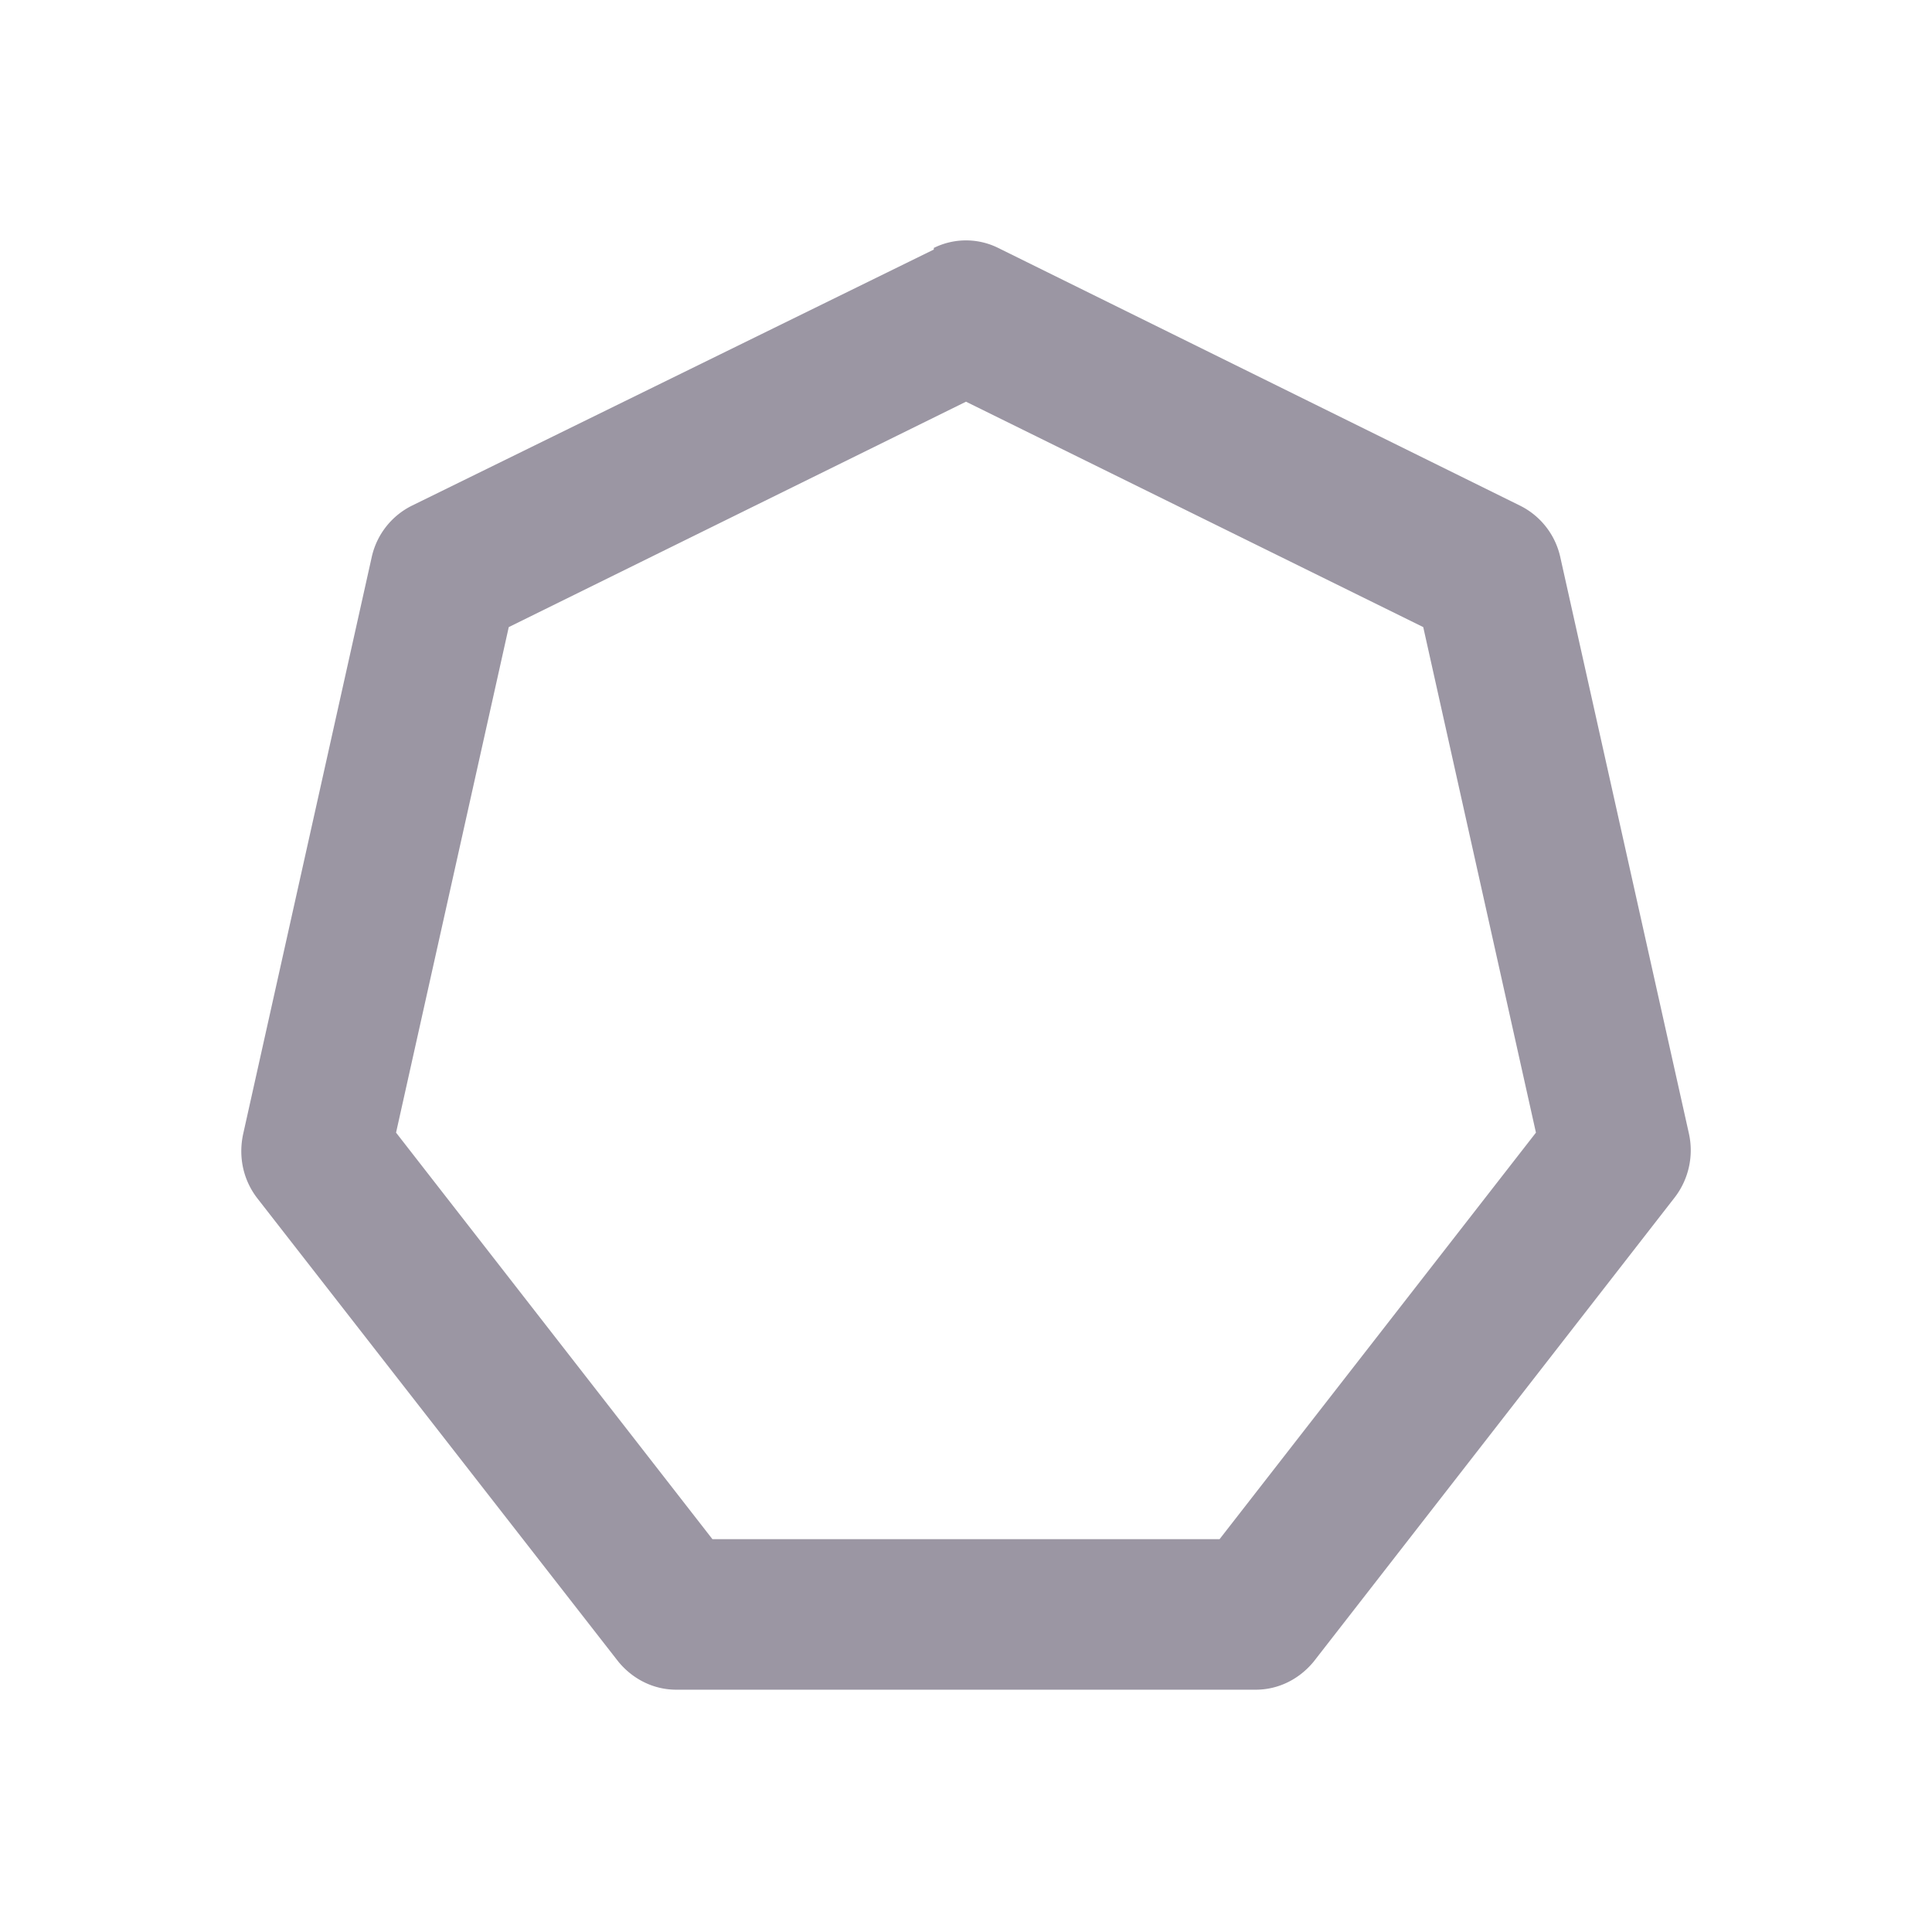
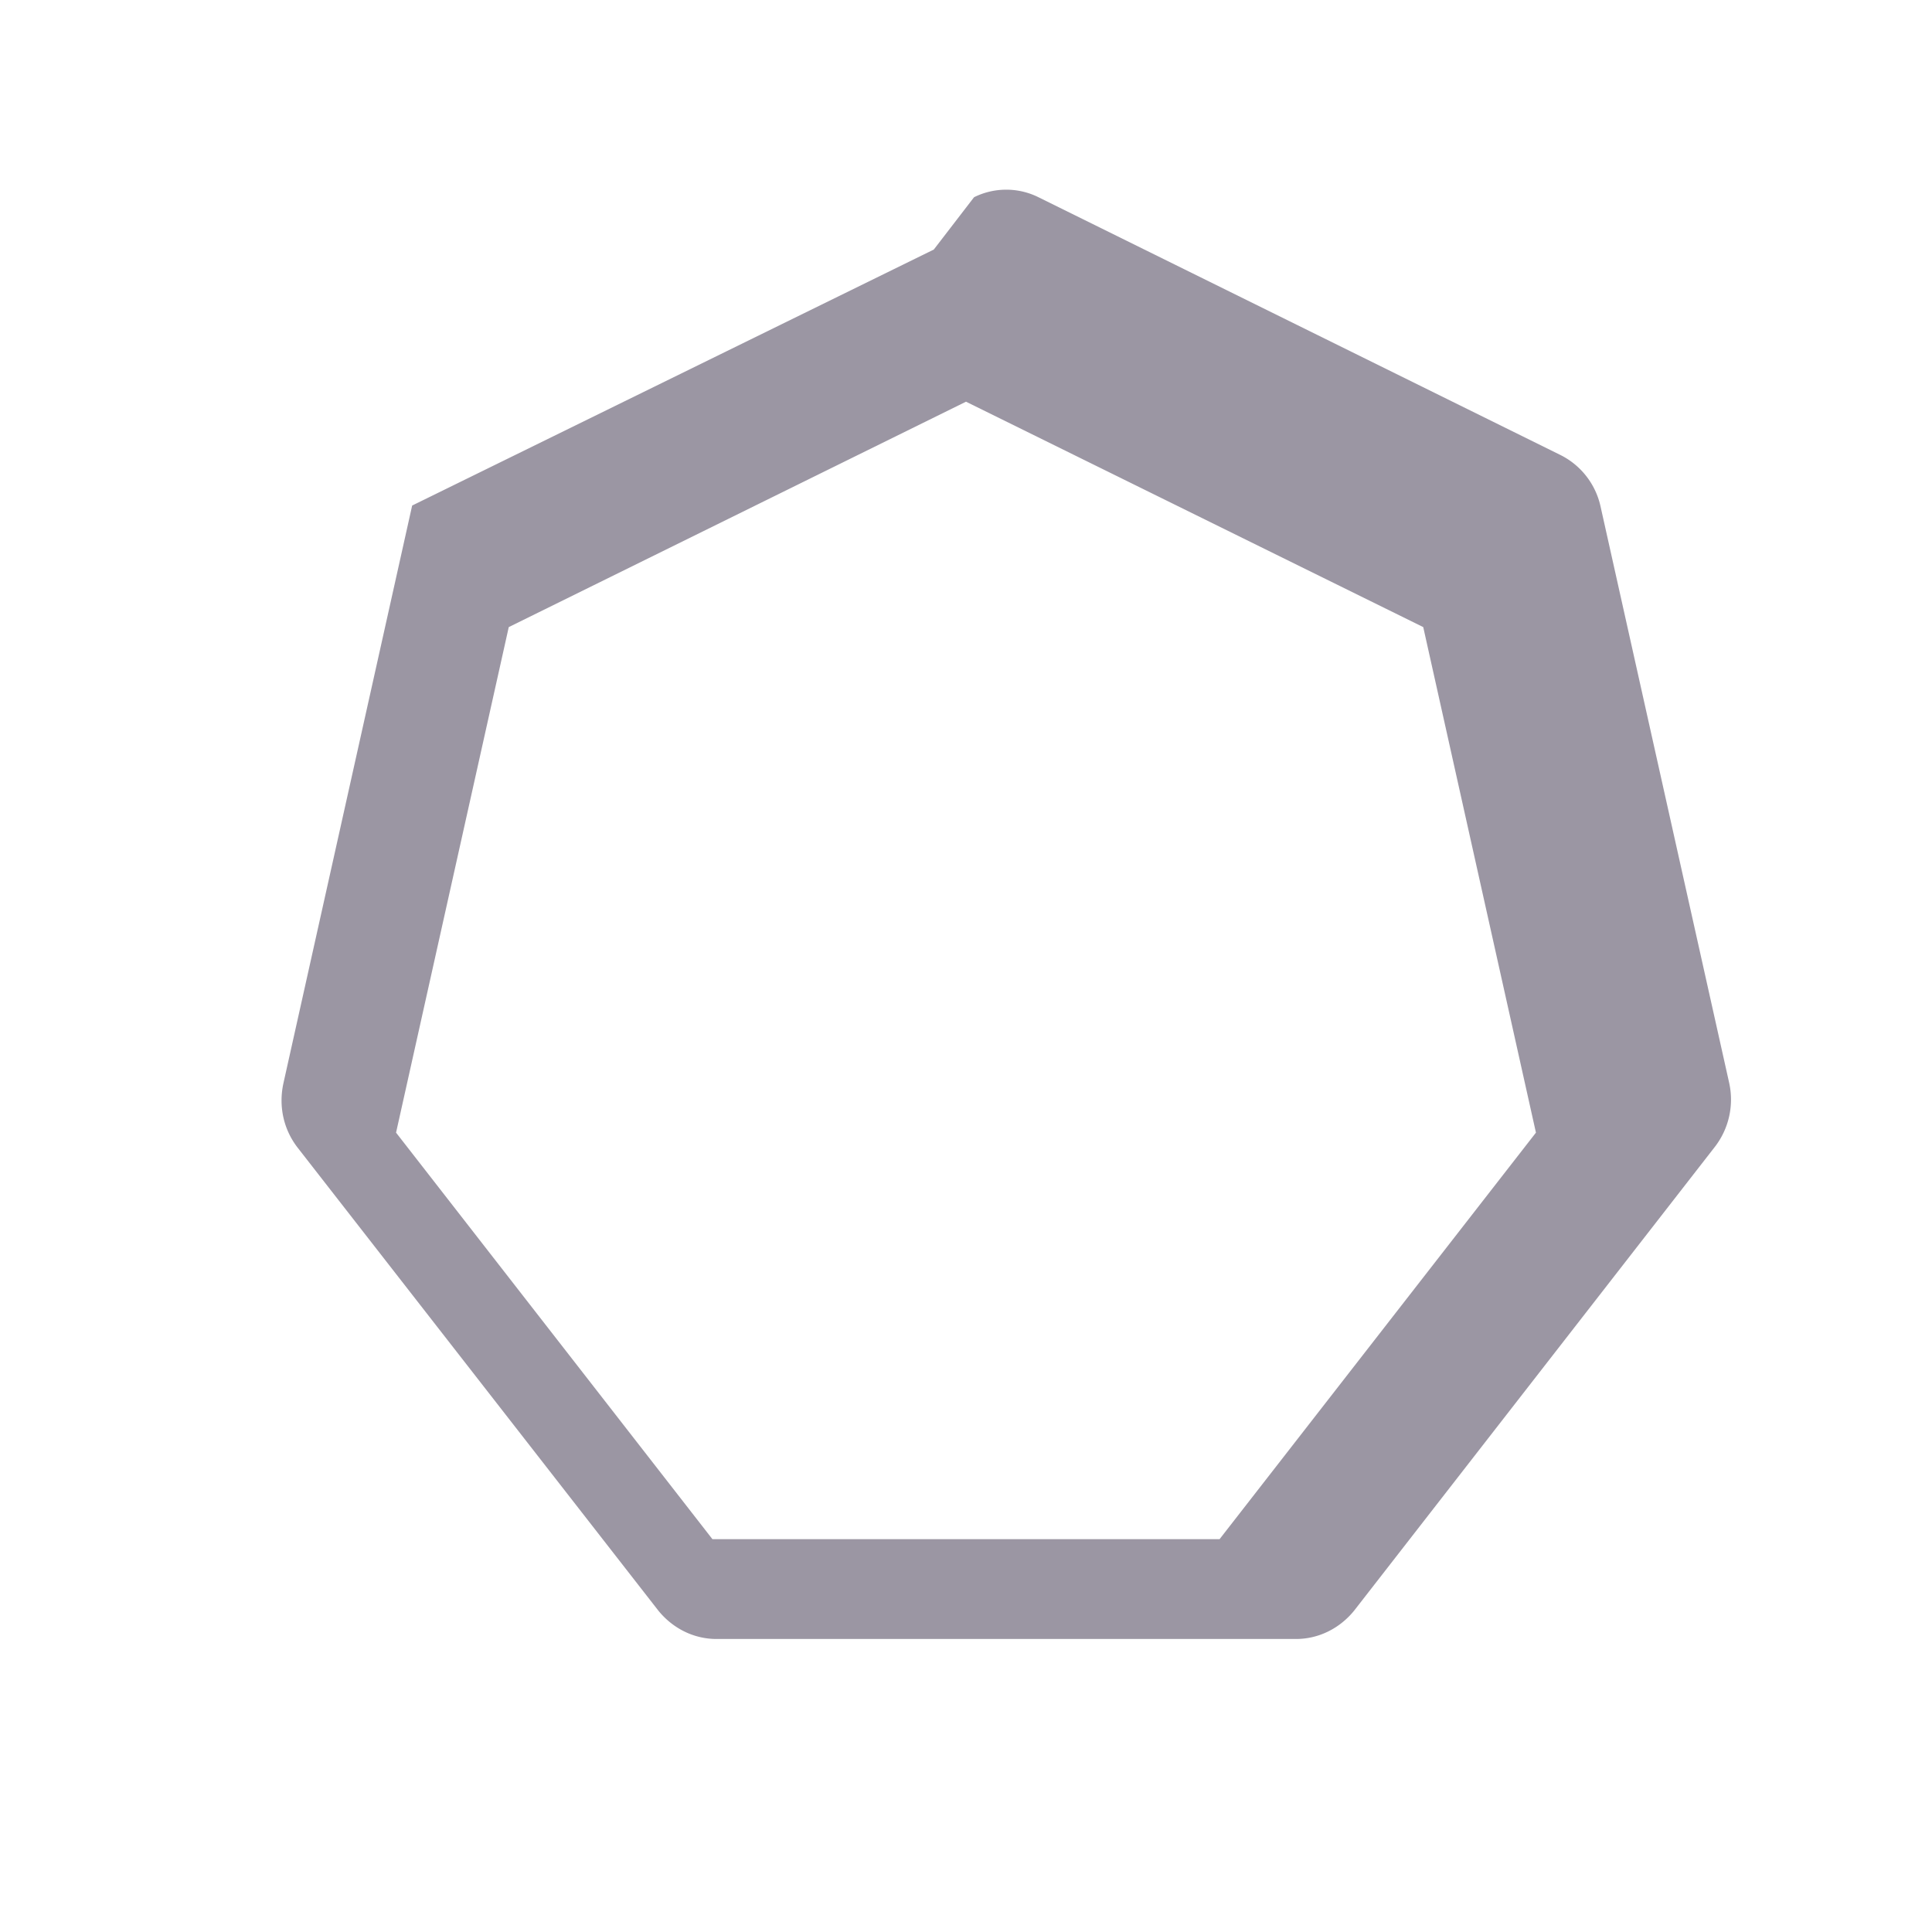
<svg xmlns="http://www.w3.org/2000/svg" viewBox="0 0 24 24">
-   <path d="M11.6 3.1L5.12 6.28a.94.94 0 00-.5.63l-1.6 7.18c-.06.28 0 .57.18.8l4.48 5.75c.18.22.44.35.72.35h7.2c.28 0 .54-.13.72-.35l4.48-5.76a.96.96 0 00.18-.8l-1.6-7.17a.94.94 0 00-.5-.63l-6.48-3.2a.9.9 0 00-.8 0zm.4 1.89l5.68 2.8 1.4 6.28-3.93 5.05h-6.3l-3.93-5.05 1.4-6.28L12 4.99z" fill="#9B96A3" />
+   <path d="M11.6 3.1L5.12 6.28l-1.6 7.18c-.06.28 0 .57.18.8l4.48 5.75c.18.22.44.35.72.35h7.2c.28 0 .54-.13.72-.35l4.48-5.76a.96.96 0 00.18-.8l-1.6-7.17a.94.94 0 00-.5-.63l-6.48-3.2a.9.9 0 00-.8 0zm.4 1.89l5.68 2.8 1.4 6.28-3.93 5.05h-6.3l-3.93-5.05 1.4-6.28L12 4.99z" fill="#9B96A3" />
</svg>